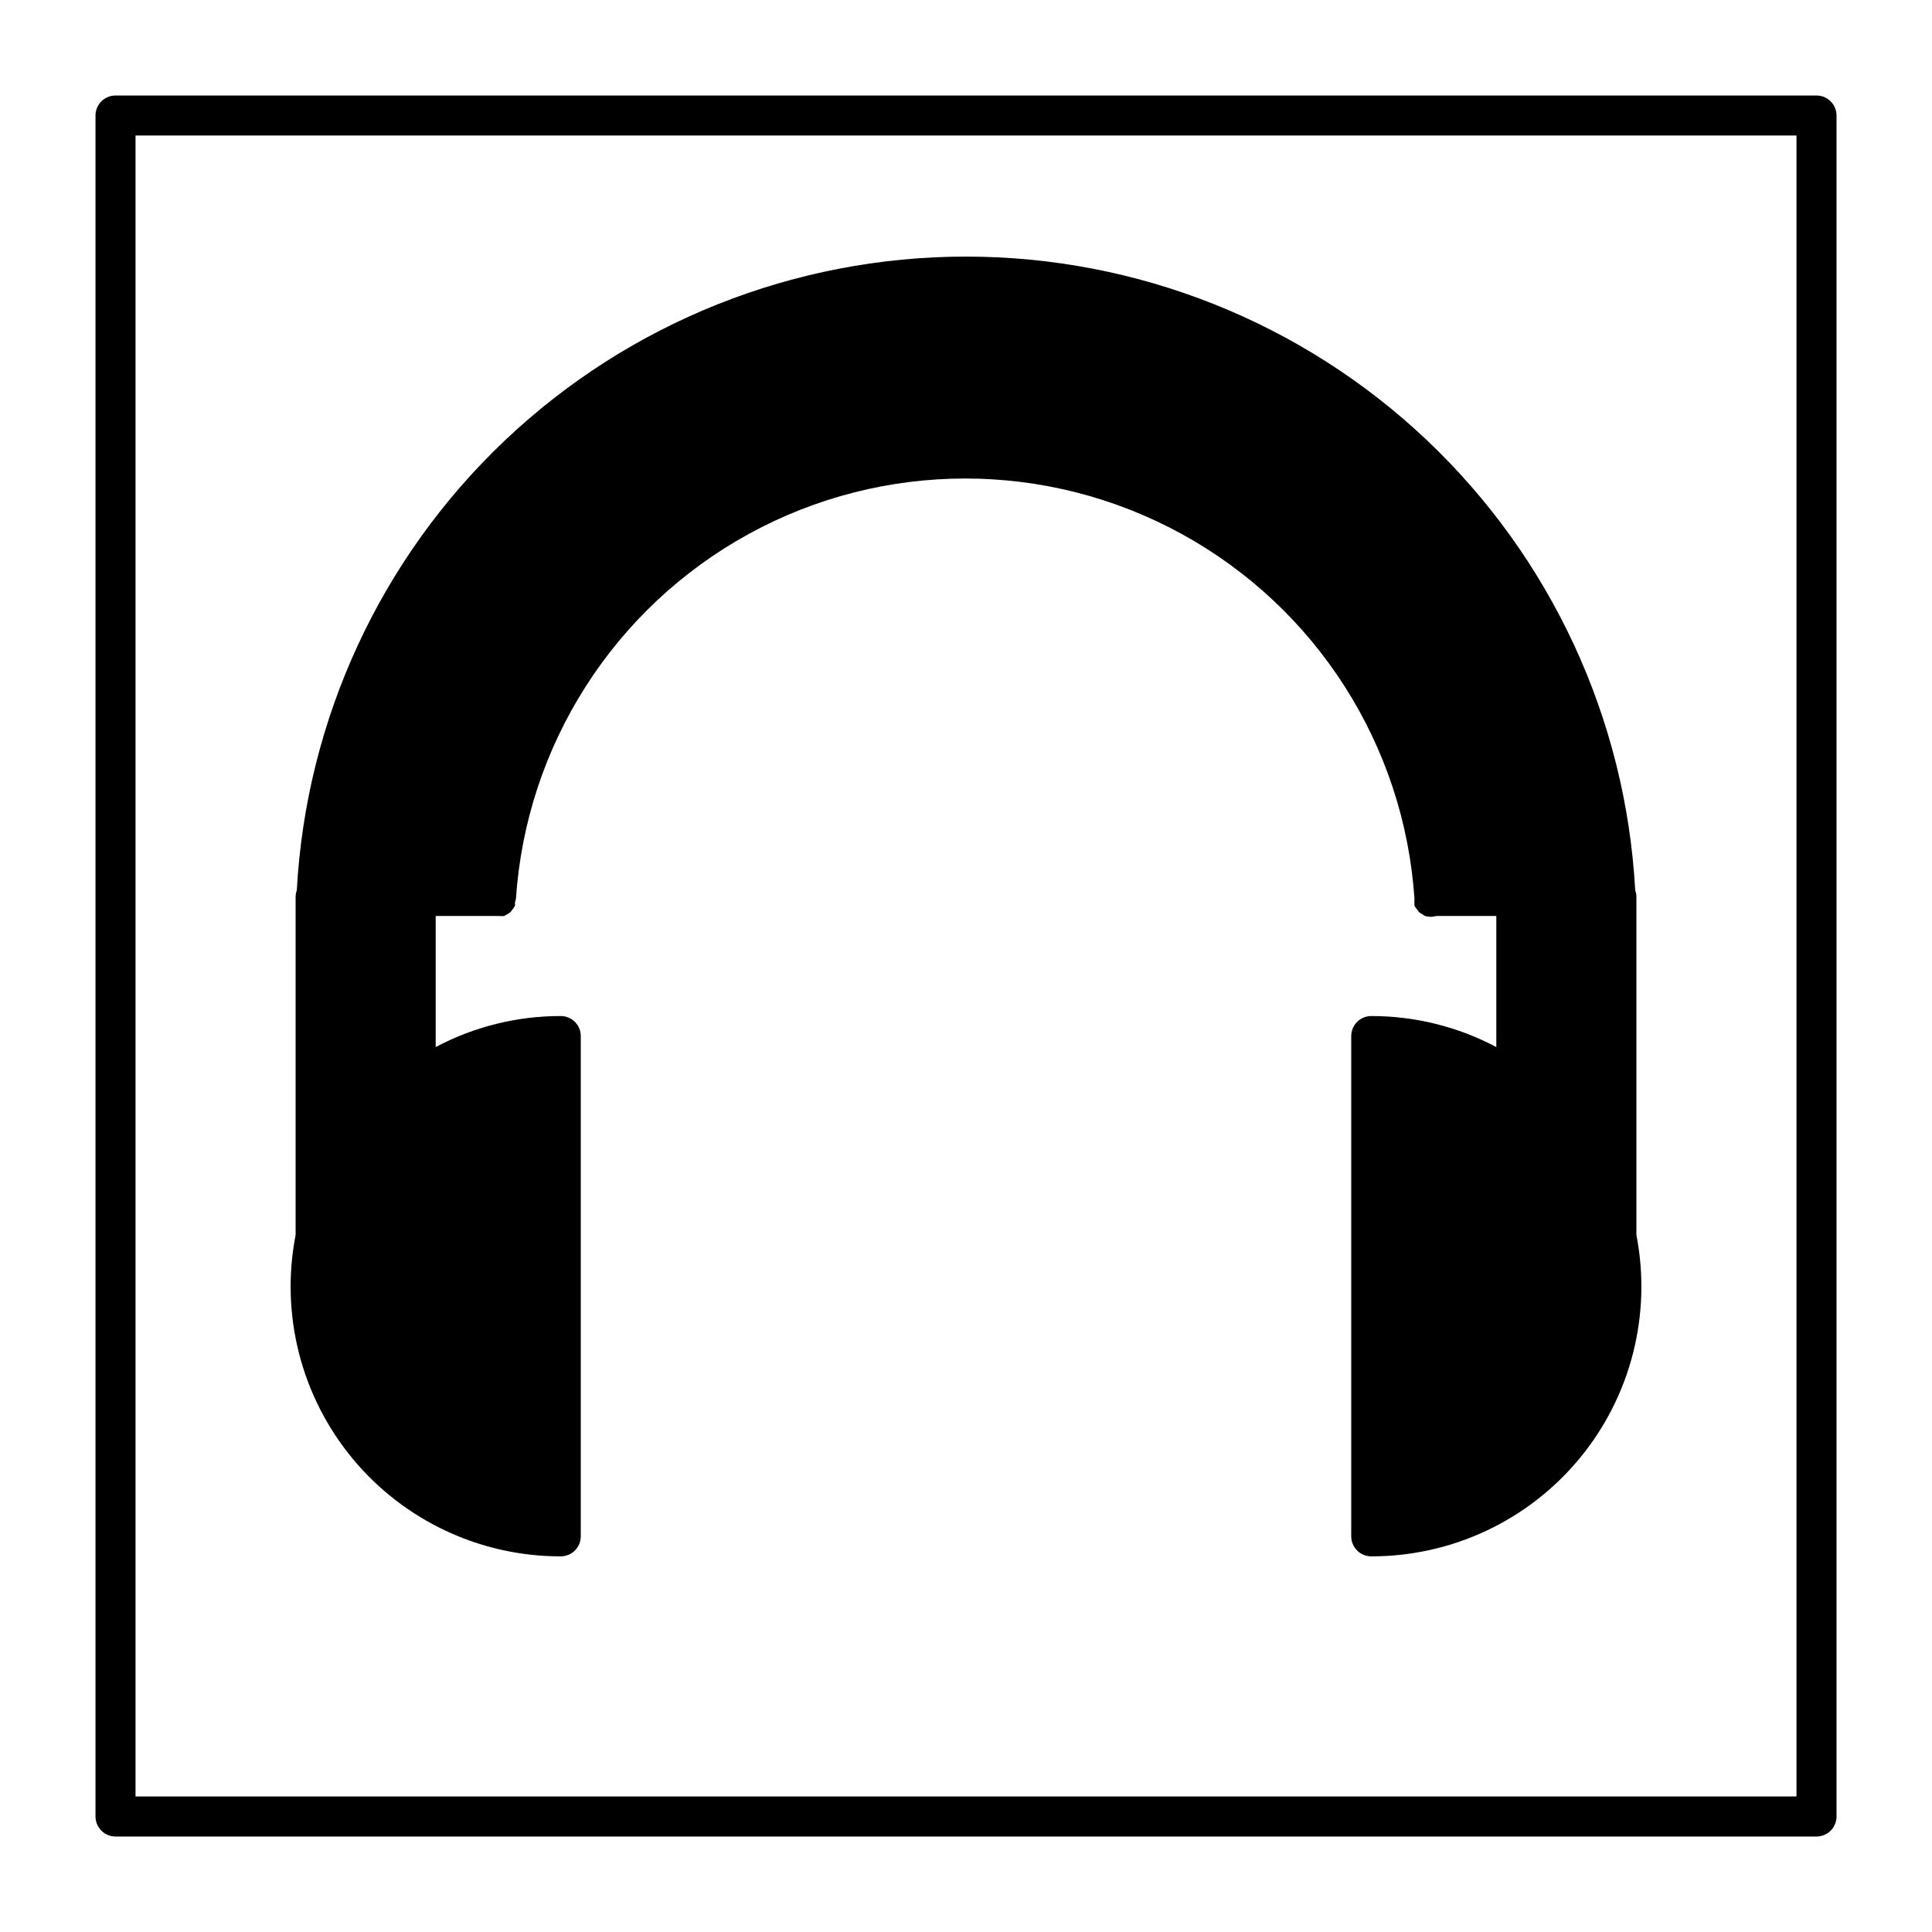
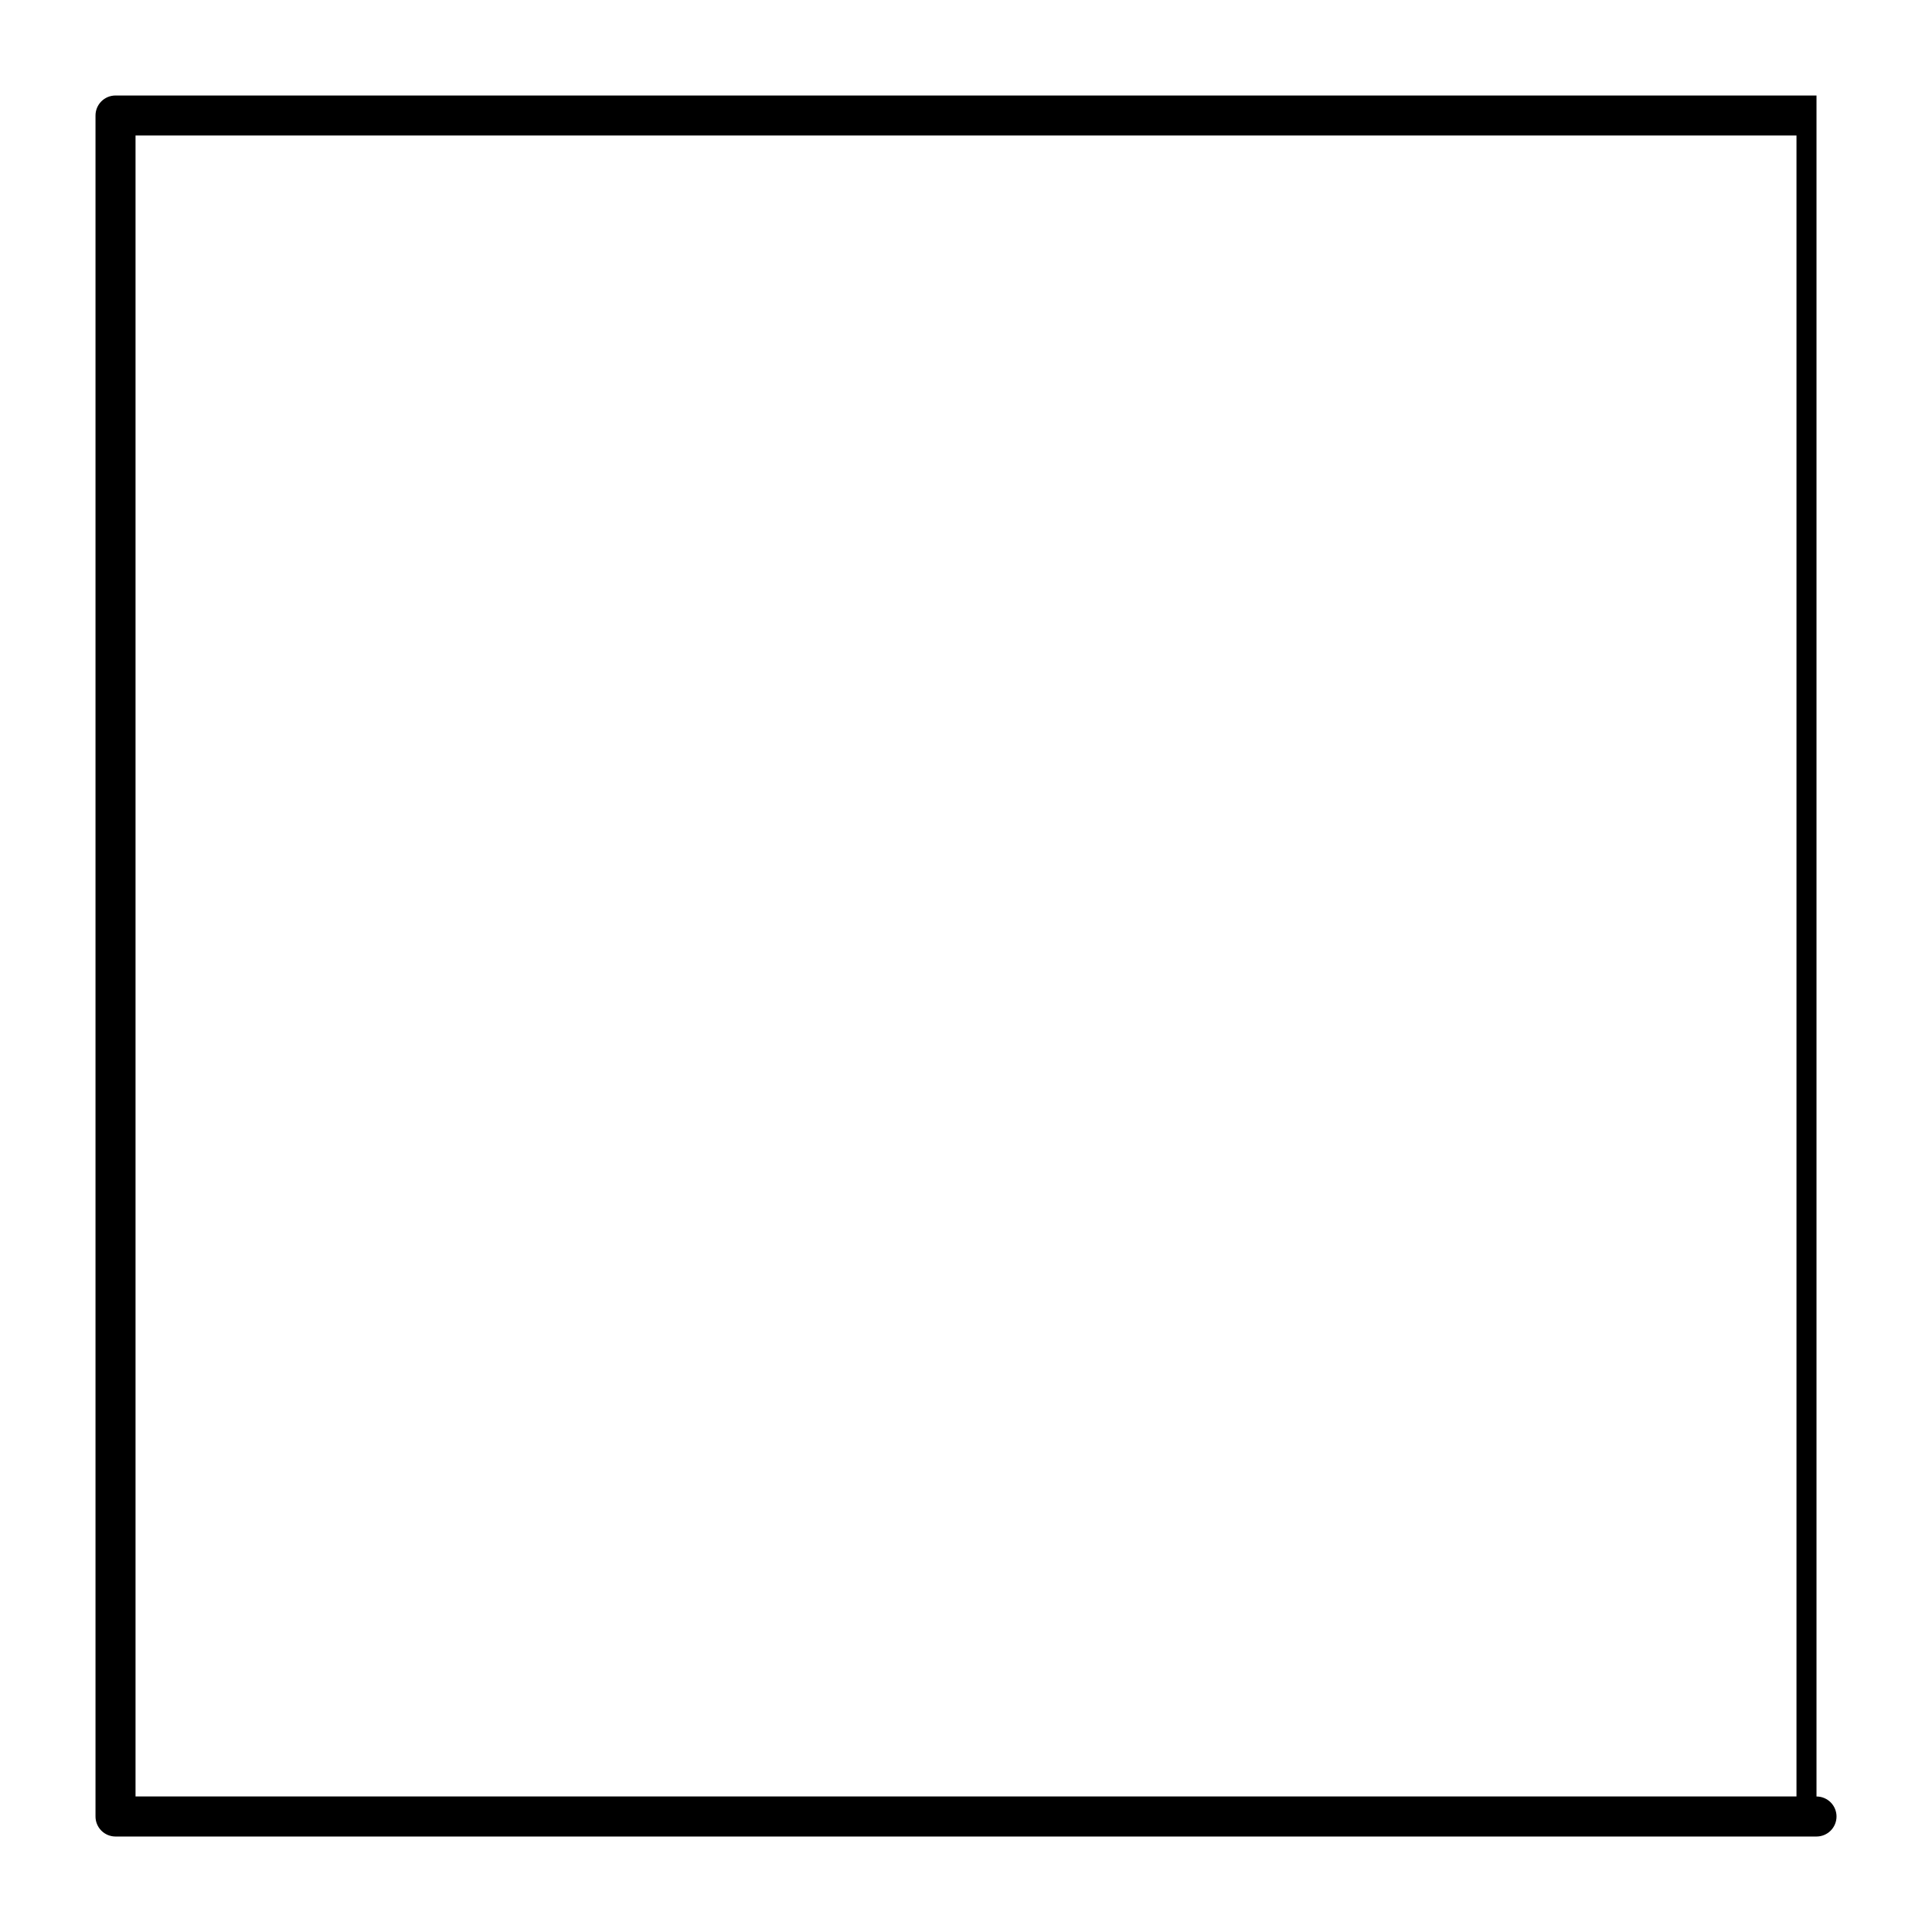
<svg xmlns="http://www.w3.org/2000/svg" fill="#000000" width="800px" height="800px" version="1.1" viewBox="144 144 512 512">
  <g>
-     <path d="m625.39 169.31h-450.78c-2.93 0-5.301 2.371-5.301 5.301v450.78c0 1.406 0.559 2.754 1.551 3.75 0.996 0.996 2.344 1.555 3.75 1.555h450.78c1.406 0 2.754-0.559 3.75-1.555 0.996-0.996 1.555-2.344 1.555-3.75v-450.78c0-1.406-0.559-2.754-1.555-3.75-0.996-0.992-2.344-1.551-3.75-1.551zm-5.305 450.77h-440.17v-440.17h440.17z" />
-     <path d="m292.61 556.45c1.406 0 2.754-0.559 3.75-1.555 0.992-0.992 1.551-2.344 1.551-3.75v-132.58c0-1.406-0.559-2.754-1.551-3.75-0.996-0.992-2.344-1.551-3.75-1.551-11.559-0.016-22.938 2.805-33.148 8.219v-34.734h16.176c0.246 0.023 0.496 0.023 0.742 0 0.406 0.055 0.816 0.055 1.219 0l0.477-0.266h0.004c0.441-0.203 0.855-0.473 1.219-0.797l0.371-0.477c0.293-0.367 0.562-0.758 0.797-1.168 0.027-0.301 0.027-0.602 0-0.902 0.117-0.309 0.203-0.629 0.262-0.953 2.715-40.648 25.984-77.105 61.711-96.688 35.727-19.582 78.973-19.582 114.7 0 35.727 19.582 58.992 56.039 61.707 96.688-0.031 0.336-0.031 0.672 0 1.008-0.023 0.281-0.023 0.566 0 0.848 0.184 0.352 0.414 0.672 0.691 0.957 0.141 0.238 0.301 0.469 0.477 0.688 0.332 0.262 0.688 0.492 1.059 0.688 0.172 0.164 0.367 0.289 0.586 0.375 0.969 0.281 2 0.281 2.969 0h15.91v34.738-0.004c-10.207-5.414-21.59-8.234-33.145-8.219-2.93 0-5.305 2.375-5.305 5.301v132.58c0 1.406 0.559 2.758 1.555 3.75 0.992 0.996 2.344 1.555 3.75 1.555 21.375 0.031 41.641-9.508 55.242-25.992 13.605-16.488 19.117-38.199 15.023-59.18v-89.836c-0.027-0.527-0.137-1.043-0.316-1.539-2.481-45.355-22.246-88.039-55.234-119.27-32.984-31.23-76.684-48.633-122.11-48.633-45.426 0-89.125 17.402-122.11 48.633-32.984 31.23-52.75 73.914-55.234 119.27-0.18 0.496-0.289 1.012-0.316 1.539v89.836c-4.09 20.98 1.418 42.691 15.023 59.18 13.602 16.484 33.871 26.023 55.246 25.992z" />
+     <path d="m625.39 169.31h-450.78c-2.93 0-5.301 2.371-5.301 5.301v450.78c0 1.406 0.559 2.754 1.551 3.75 0.996 0.996 2.344 1.555 3.75 1.555h450.78c1.406 0 2.754-0.559 3.75-1.555 0.996-0.996 1.555-2.344 1.555-3.75c0-1.406-0.559-2.754-1.555-3.75-0.996-0.992-2.344-1.551-3.75-1.551zm-5.305 450.77h-440.17v-440.17h440.17z" />
  </g>
</svg>